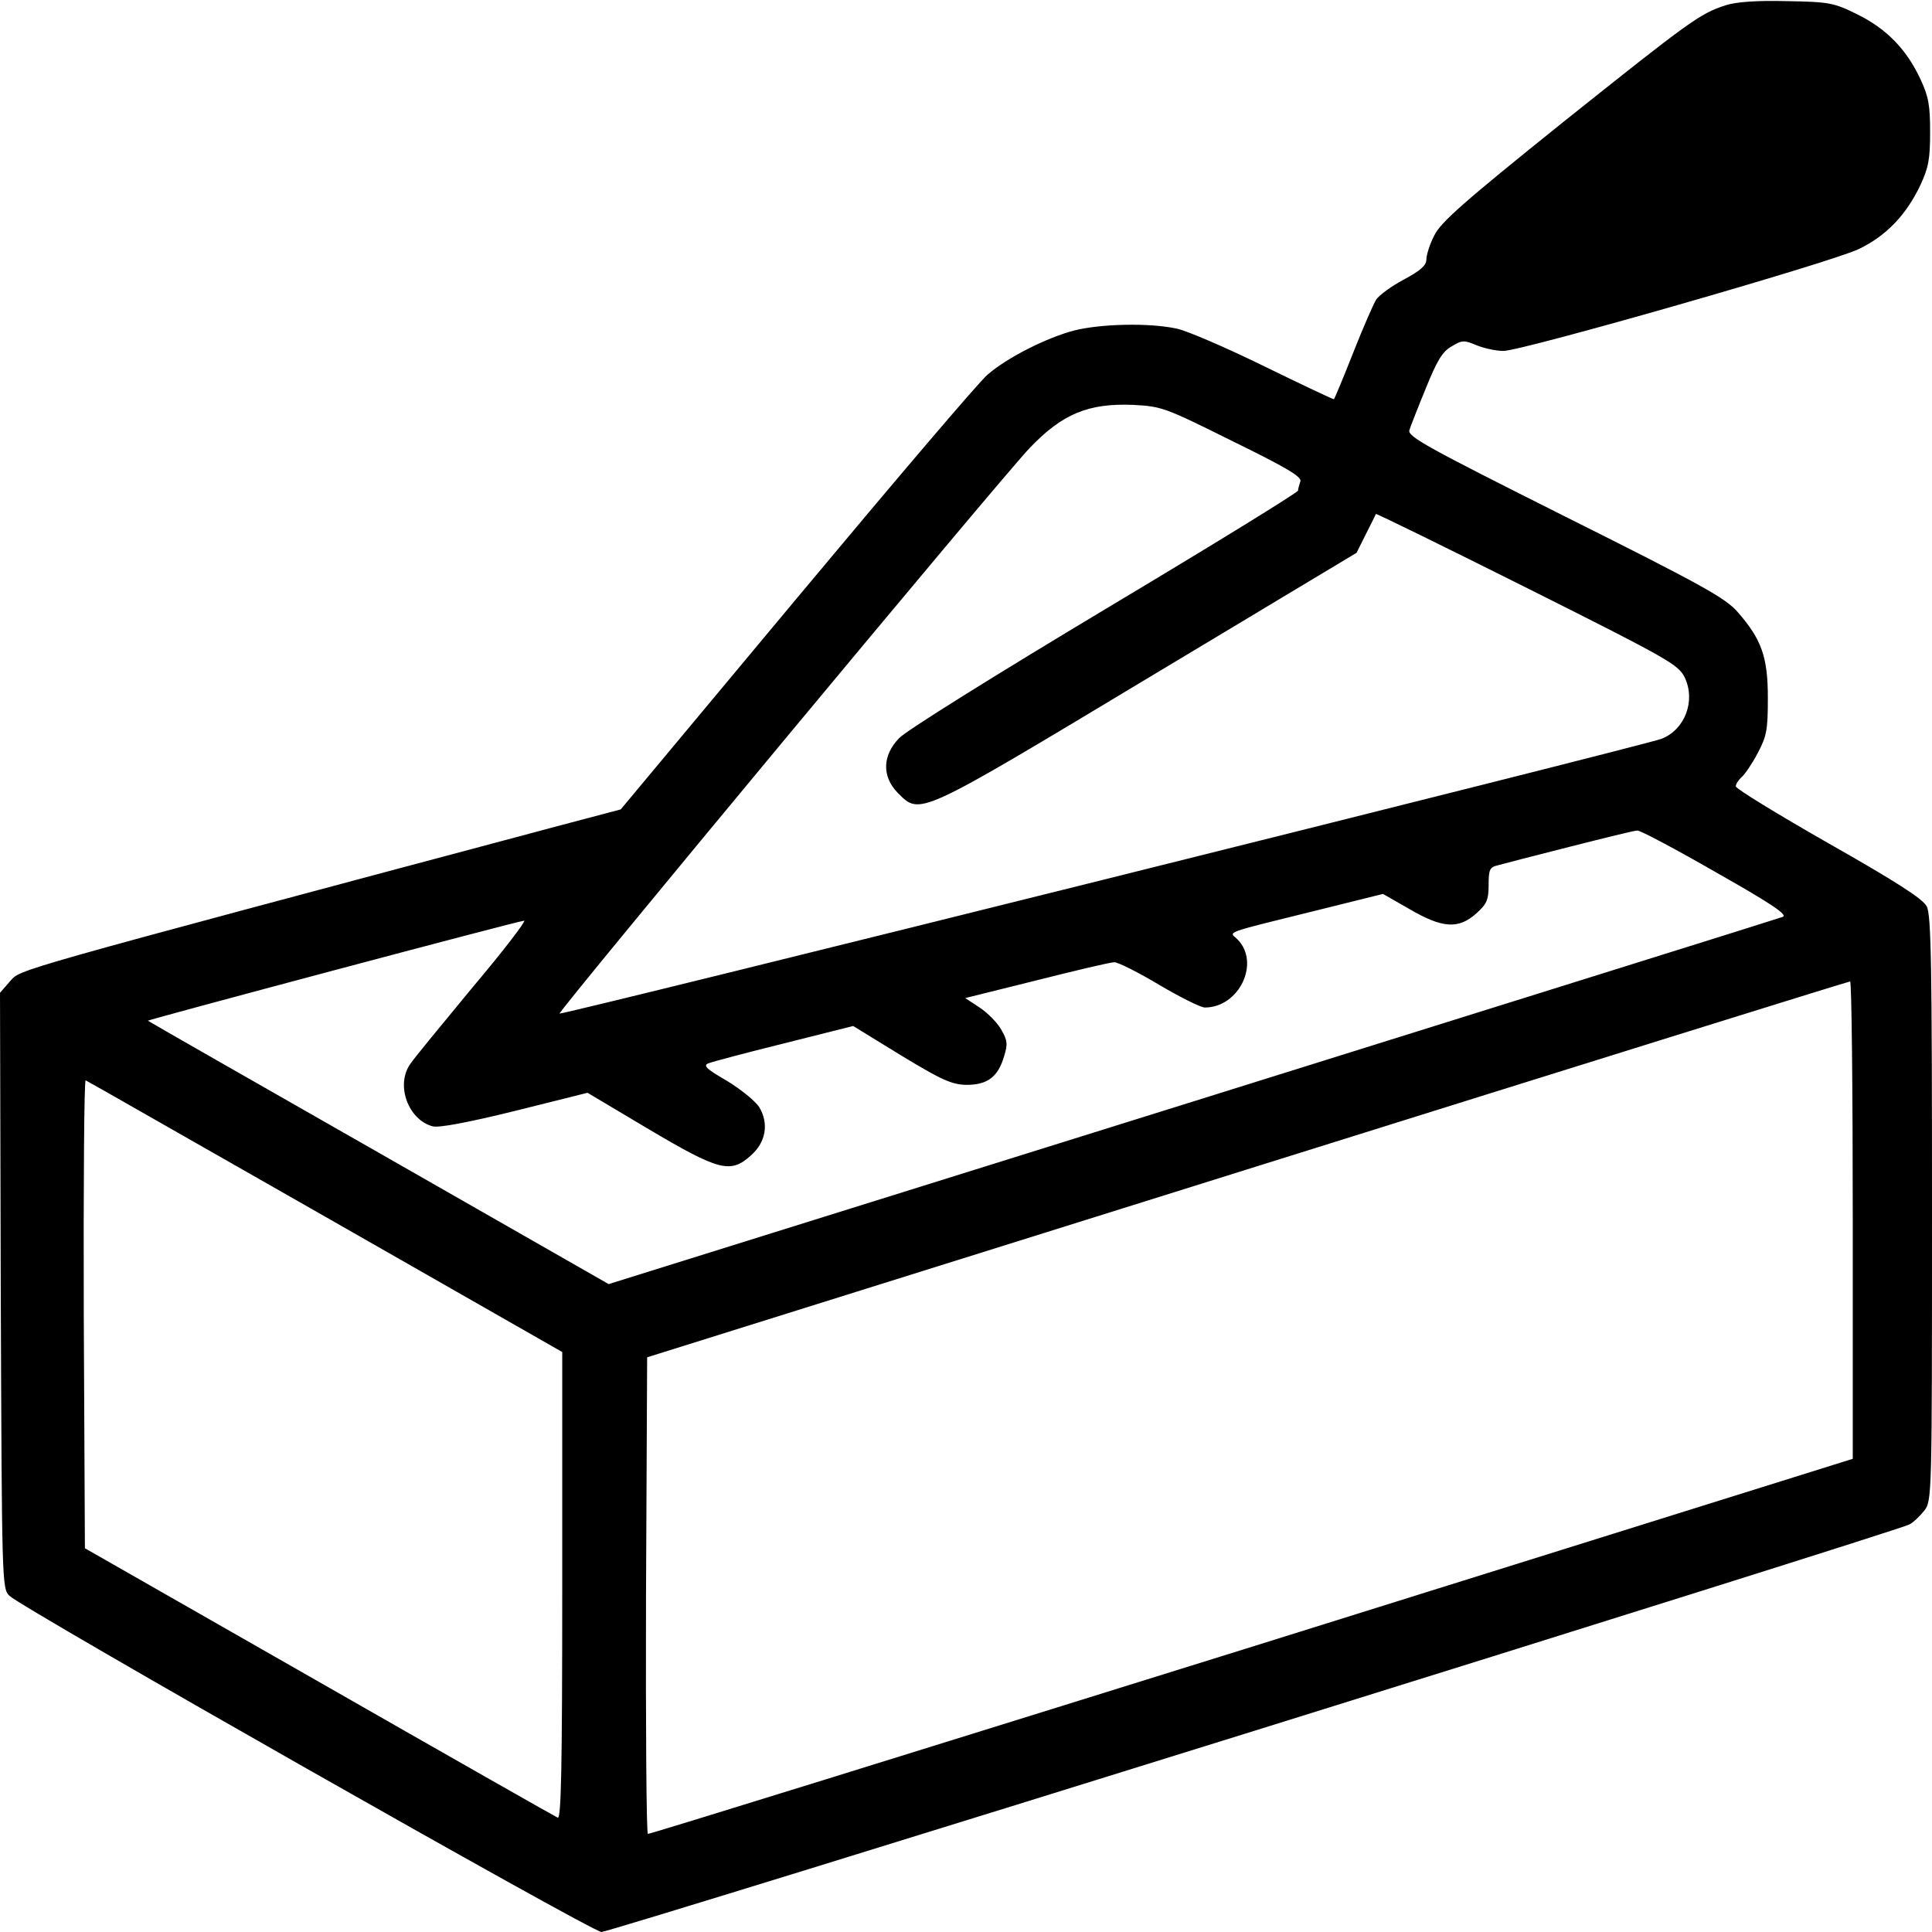
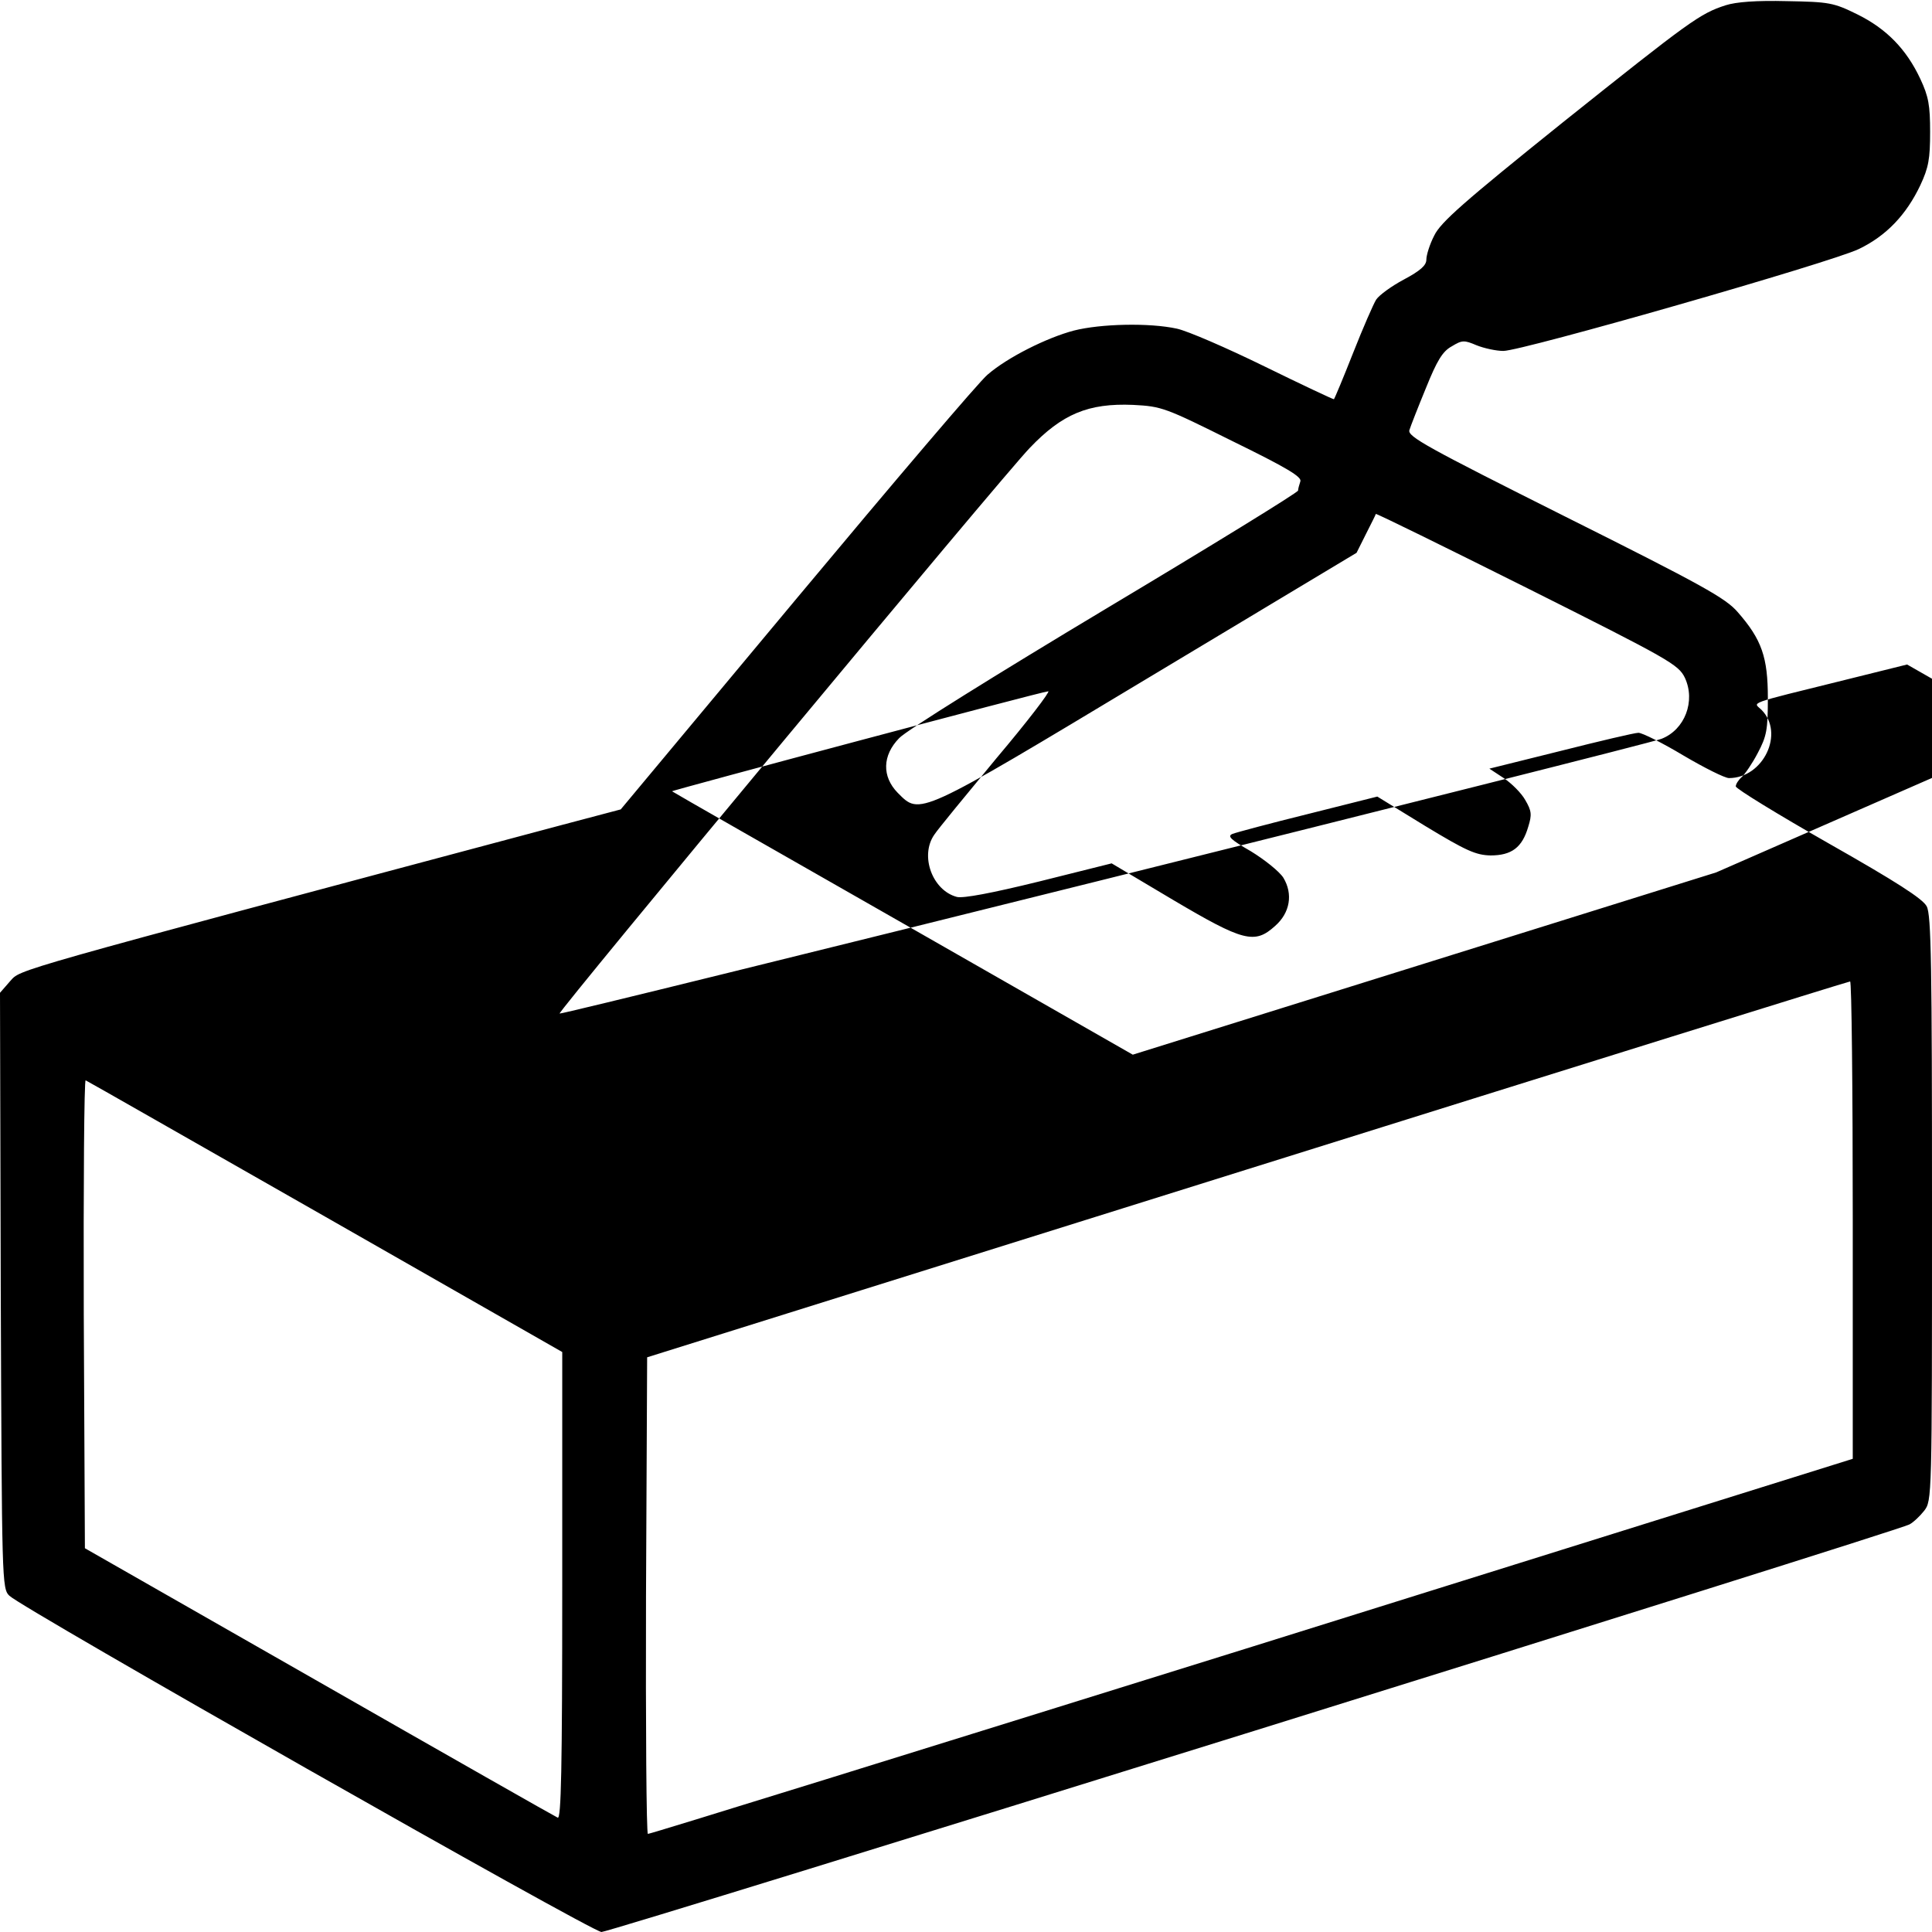
<svg xmlns="http://www.w3.org/2000/svg" version="1.0" width="512pt" height="512pt" viewBox="0 0 512 512" preserveAspectRatio="xMidYMid meet">
  <g transform="translate(0,512) scale(0.1,-0.1)" fill="#000000" stroke="none">
-     <path d="M4573 5106 c-68 -22 -94 -41 -431 -310 -264 -212 -324 -265 -341 -300 -12 -23 -21 -52 -21 -64 0 -15 -15 -29 -60 -53 -32 -17 -65 -41 -73 -53 -7 -11 -35 -75 -61 -141 -26 -66 -49 -121 -51 -123 -1 -1 -84 38 -184 87 -100 49 -204 94 -232 100 -73 16 -202 13 -273 -5 -72 -19 -176 -71 -229 -117 -21 -17 -248 -284 -505 -592 l-467 -560 -155 -41 c-1488 -397 -1433 -382 -1463 -414 l-27 -31 2 -789 c3 -774 3 -790 23 -809 35 -34 1544 -891 1569 -891 25 0 3431 1061 3466 1080 10 5 28 22 39 36 21 27 21 32 21 801 0 645 -2 779 -14 801 -10 20 -82 66 -260 167 -135 77 -246 145 -246 151 0 6 7 17 16 25 8 7 28 36 42 63 24 45 27 62 27 146 0 108 -16 155 -80 228 -32 37 -93 71 -457 253 -365 183 -418 212 -413 229 3 10 23 61 44 112 29 72 44 97 68 110 28 17 33 17 66 3 20 -8 52 -15 71 -15 50 0 870 235 942 270 73 35 126 91 163 169 22 47 26 70 26 141 0 71 -4 94 -26 141 -37 79 -90 133 -167 171 -63 31 -74 33 -187 35 -80 2 -134 -2 -162 -11z m-1307 -1155 c145 -71 185 -95 180 -107 -3 -9 -6 -20 -6 -24 0 -5 -231 -147 -512 -315 -282 -169 -528 -322 -545 -341 -45 -46 -46 -102 -4 -145 60 -60 49 -65 663 304 l553 332 25 50 c14 28 26 51 26 53 1 2 182 -87 402 -197 375 -188 400 -202 417 -237 29 -62 0 -138 -62 -162 -43 -17 -2915 -733 -2920 -728 -5 5 1176 1427 1246 1499 86 90 155 119 274 114 76 -4 84 -7 263 -96z m1282 -1143 c150 -85 191 -113 176 -118 -10 -4 -715 -224 -1565 -490 l-1546 -483 -609 348 c-335 191 -610 348 -612 350 -3 2 983 265 997 265 6 0 -55 -80 -137 -177 -81 -98 -156 -189 -165 -203 -39 -56 -5 -148 60 -165 17 -4 92 10 218 41 l192 48 163 -97 c186 -110 216 -118 270 -69 40 35 48 85 22 128 -11 17 -50 48 -86 70 -54 31 -63 40 -49 46 10 4 100 28 201 53 l183 46 127 -78 c109 -66 134 -77 173 -78 56 0 84 21 100 76 10 32 9 42 -8 71 -10 18 -36 44 -57 58 l-38 25 189 47 c103 26 196 48 206 48 10 0 64 -27 119 -60 56 -33 110 -60 121 -60 91 0 148 119 86 181 -21 21 -46 13 221 79 l165 41 70 -40 c87 -51 130 -54 177 -12 28 25 33 36 33 76 0 41 3 47 25 52 14 4 99 26 190 49 91 23 171 43 179 43 7 1 101 -49 209 -111z m362 -921 l0 -633 -1592 -498 c-876 -273 -1596 -497 -1601 -496 -4 0 -6 284 -5 631 l3 632 1590 498 c875 274 1593 498 1598 498 4 1 7 -284 7 -632z m-4047 8 l627 -358 0 -619 c0 -492 -3 -619 -12 -615 -7 3 -292 165 -633 360 l-620 354 -3 622 c-1 342 1 620 5 618 5 -2 290 -165 636 -362z" />
+     <path d="M4573 5106 c-68 -22 -94 -41 -431 -310 -264 -212 -324 -265 -341 -300 -12 -23 -21 -52 -21 -64 0 -15 -15 -29 -60 -53 -32 -17 -65 -41 -73 -53 -7 -11 -35 -75 -61 -141 -26 -66 -49 -121 -51 -123 -1 -1 -84 38 -184 87 -100 49 -204 94 -232 100 -73 16 -202 13 -273 -5 -72 -19 -176 -71 -229 -117 -21 -17 -248 -284 -505 -592 l-467 -560 -155 -41 c-1488 -397 -1433 -382 -1463 -414 l-27 -31 2 -789 c3 -774 3 -790 23 -809 35 -34 1544 -891 1569 -891 25 0 3431 1061 3466 1080 10 5 28 22 39 36 21 27 21 32 21 801 0 645 -2 779 -14 801 -10 20 -82 66 -260 167 -135 77 -246 145 -246 151 0 6 7 17 16 25 8 7 28 36 42 63 24 45 27 62 27 146 0 108 -16 155 -80 228 -32 37 -93 71 -457 253 -365 183 -418 212 -413 229 3 10 23 61 44 112 29 72 44 97 68 110 28 17 33 17 66 3 20 -8 52 -15 71 -15 50 0 870 235 942 270 73 35 126 91 163 169 22 47 26 70 26 141 0 71 -4 94 -26 141 -37 79 -90 133 -167 171 -63 31 -74 33 -187 35 -80 2 -134 -2 -162 -11z m-1307 -1155 c145 -71 185 -95 180 -107 -3 -9 -6 -20 -6 -24 0 -5 -231 -147 -512 -315 -282 -169 -528 -322 -545 -341 -45 -46 -46 -102 -4 -145 60 -60 49 -65 663 304 l553 332 25 50 c14 28 26 51 26 53 1 2 182 -87 402 -197 375 -188 400 -202 417 -237 29 -62 0 -138 -62 -162 -43 -17 -2915 -733 -2920 -728 -5 5 1176 1427 1246 1499 86 90 155 119 274 114 76 -4 84 -7 263 -96z m1282 -1143 l-1546 -483 -609 348 c-335 191 -610 348 -612 350 -3 2 983 265 997 265 6 0 -55 -80 -137 -177 -81 -98 -156 -189 -165 -203 -39 -56 -5 -148 60 -165 17 -4 92 10 218 41 l192 48 163 -97 c186 -110 216 -118 270 -69 40 35 48 85 22 128 -11 17 -50 48 -86 70 -54 31 -63 40 -49 46 10 4 100 28 201 53 l183 46 127 -78 c109 -66 134 -77 173 -78 56 0 84 21 100 76 10 32 9 42 -8 71 -10 18 -36 44 -57 58 l-38 25 189 47 c103 26 196 48 206 48 10 0 64 -27 119 -60 56 -33 110 -60 121 -60 91 0 148 119 86 181 -21 21 -46 13 221 79 l165 41 70 -40 c87 -51 130 -54 177 -12 28 25 33 36 33 76 0 41 3 47 25 52 14 4 99 26 190 49 91 23 171 43 179 43 7 1 101 -49 209 -111z m362 -921 l0 -633 -1592 -498 c-876 -273 -1596 -497 -1601 -496 -4 0 -6 284 -5 631 l3 632 1590 498 c875 274 1593 498 1598 498 4 1 7 -284 7 -632z m-4047 8 l627 -358 0 -619 c0 -492 -3 -619 -12 -615 -7 3 -292 165 -633 360 l-620 354 -3 622 c-1 342 1 620 5 618 5 -2 290 -165 636 -362z" />
  </g>
</svg>